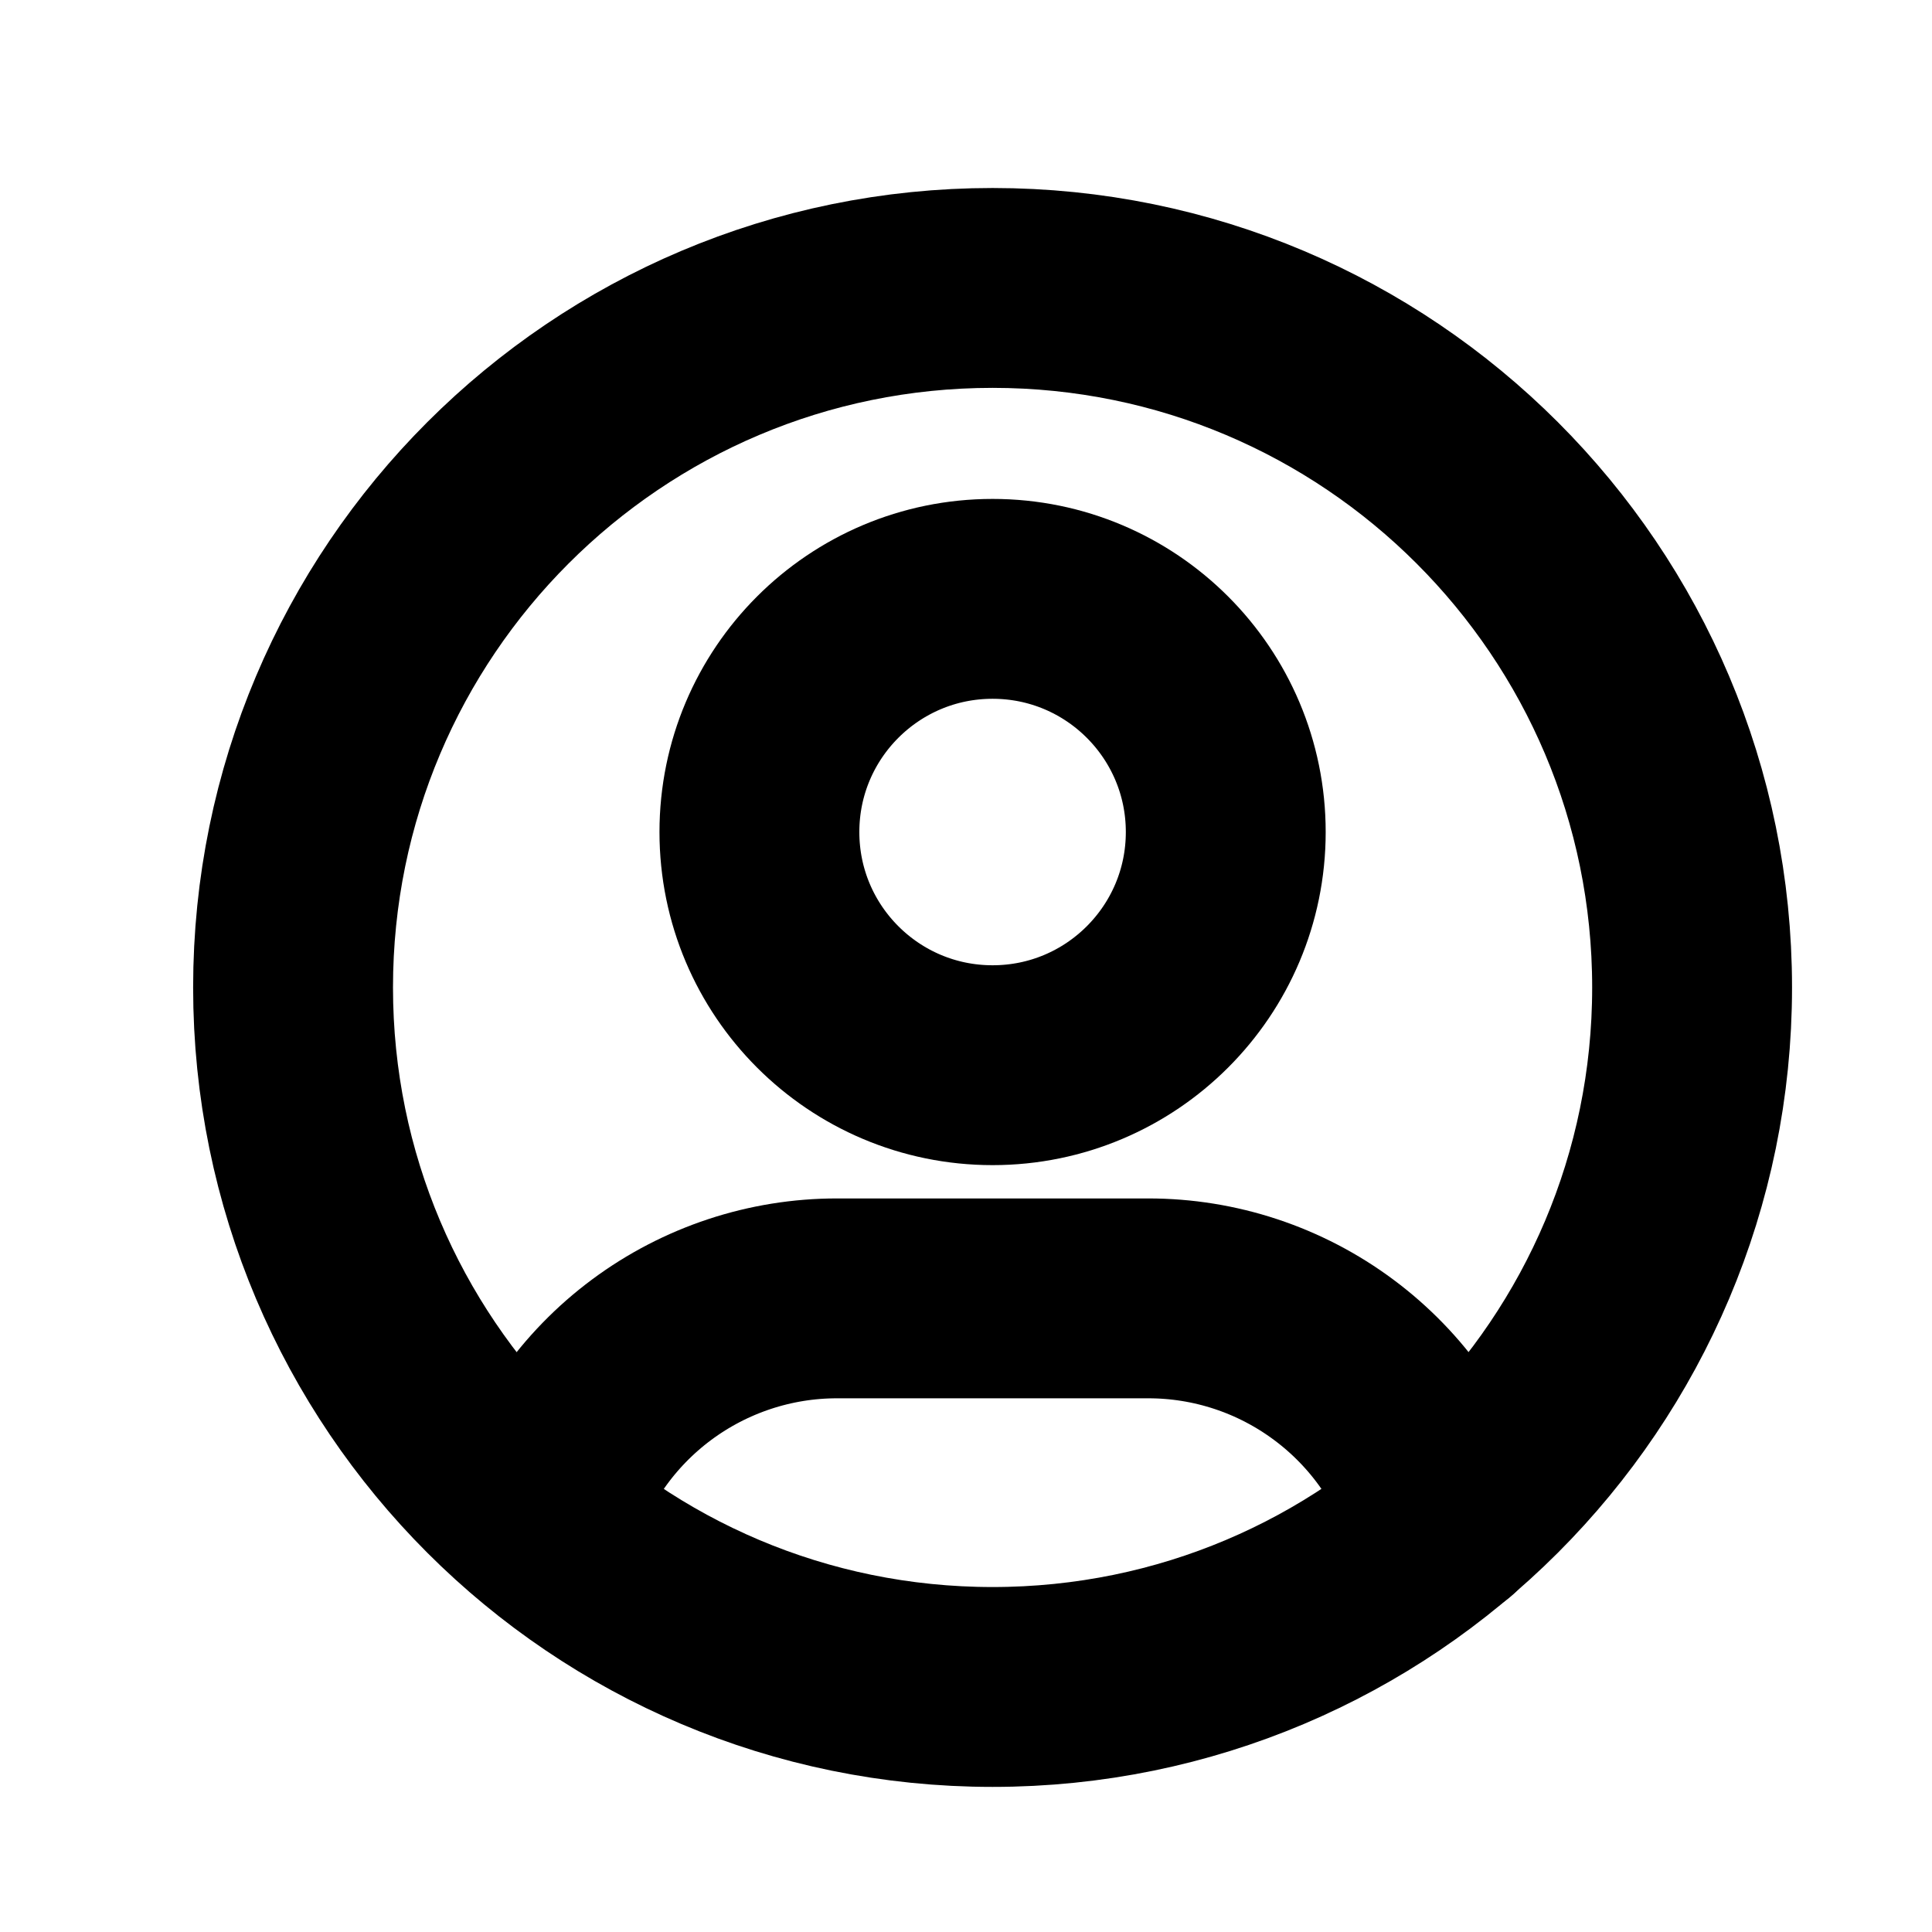
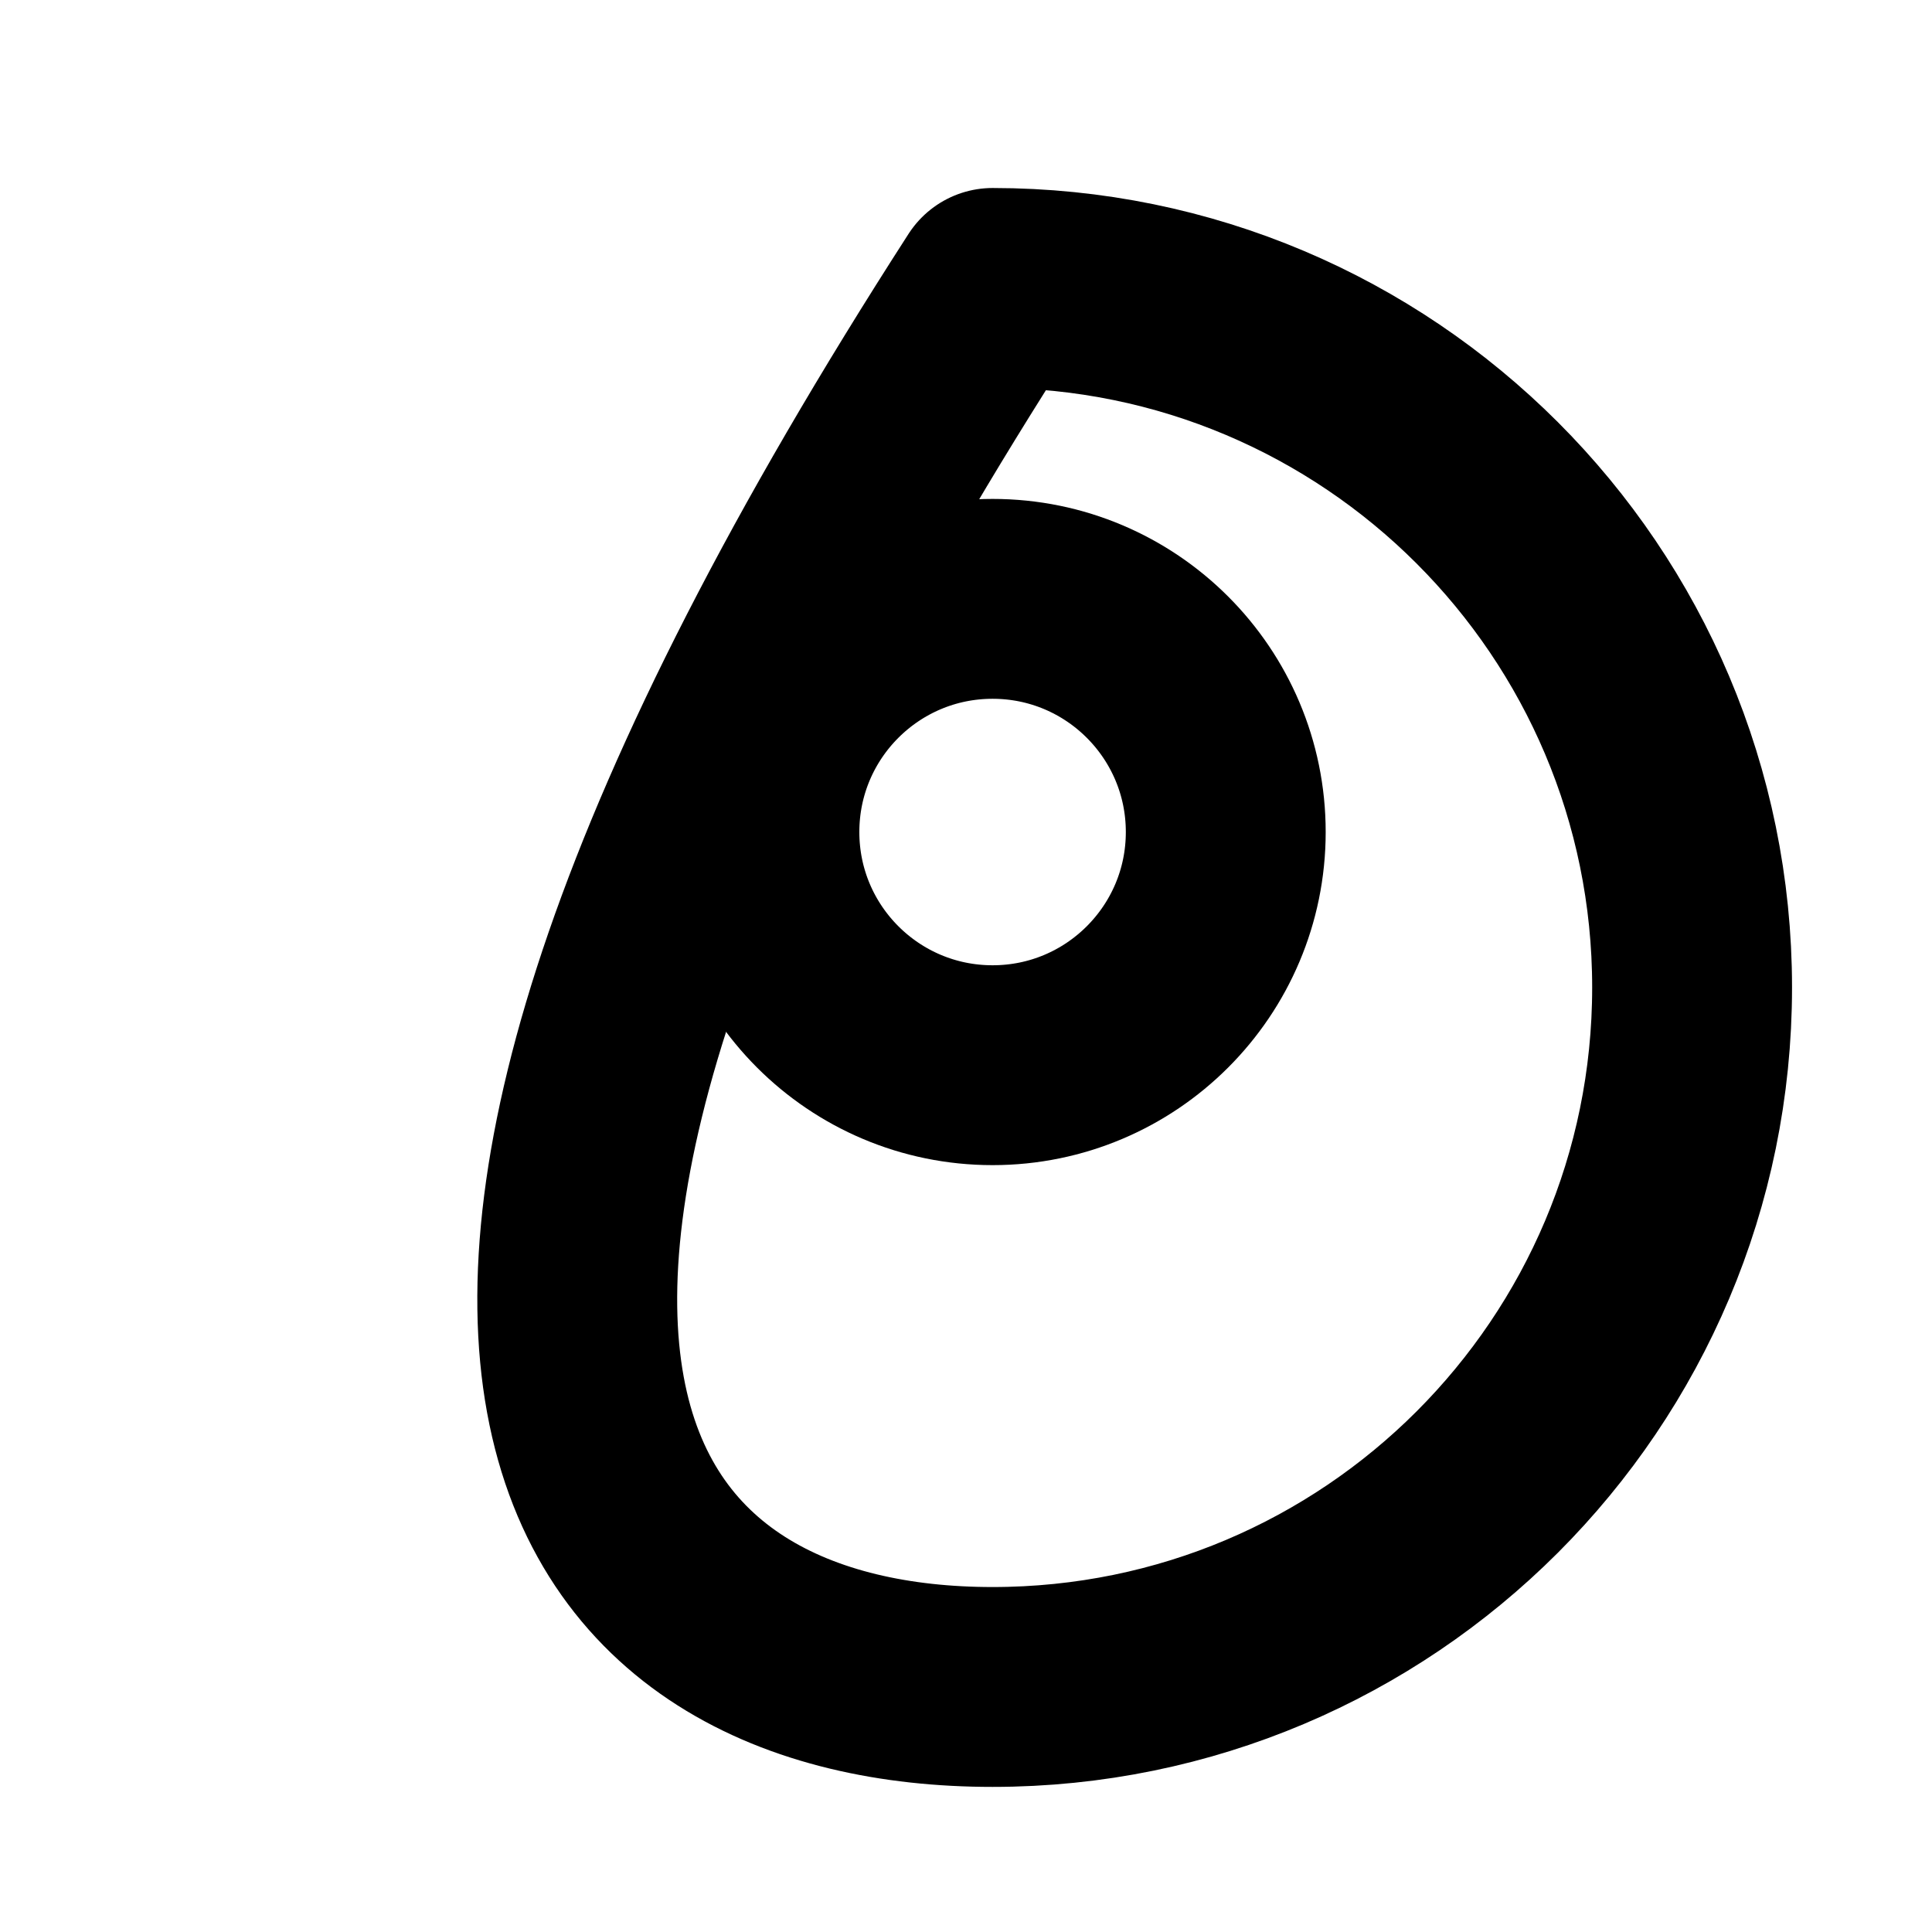
<svg xmlns="http://www.w3.org/2000/svg" width="29" height="29" viewBox="0 0 29 29" fill="none">
-   <path d="M14.899 25.322C20.698 25.322 25.399 20.621 25.399 14.822C25.399 9.023 20.698 4.322 14.899 4.322C9.1 4.322 4.399 9.023 4.399 14.822C4.399 20.621 9.1 25.322 14.899 25.322Z" stroke="black" stroke-width="3" stroke-linecap="round" stroke-linejoin="round" />
+   <path d="M14.899 25.322C20.698 25.322 25.399 20.621 25.399 14.822C25.399 9.023 20.698 4.322 14.899 4.322C4.399 20.621 9.1 25.322 14.899 25.322Z" stroke="black" stroke-width="3" stroke-linecap="round" stroke-linejoin="round" />
  <path d="M14.899 15.989C16.832 15.989 18.399 14.422 18.399 12.489C18.399 10.556 16.832 8.989 14.899 8.989C12.966 8.989 11.399 10.556 11.399 12.489C11.399 14.422 12.966 15.989 14.899 15.989Z" stroke="black" stroke-width="3" stroke-linecap="round" stroke-linejoin="round" />
-   <path d="M8.096 22.813C8.384 21.852 8.975 21.009 9.781 20.41C10.586 19.812 11.563 19.488 12.566 19.489H17.233C18.238 19.488 19.216 19.812 20.022 20.413C20.828 21.013 21.418 21.857 21.706 22.82" stroke="black" stroke-width="3" stroke-linecap="round" stroke-linejoin="round" />
</svg>